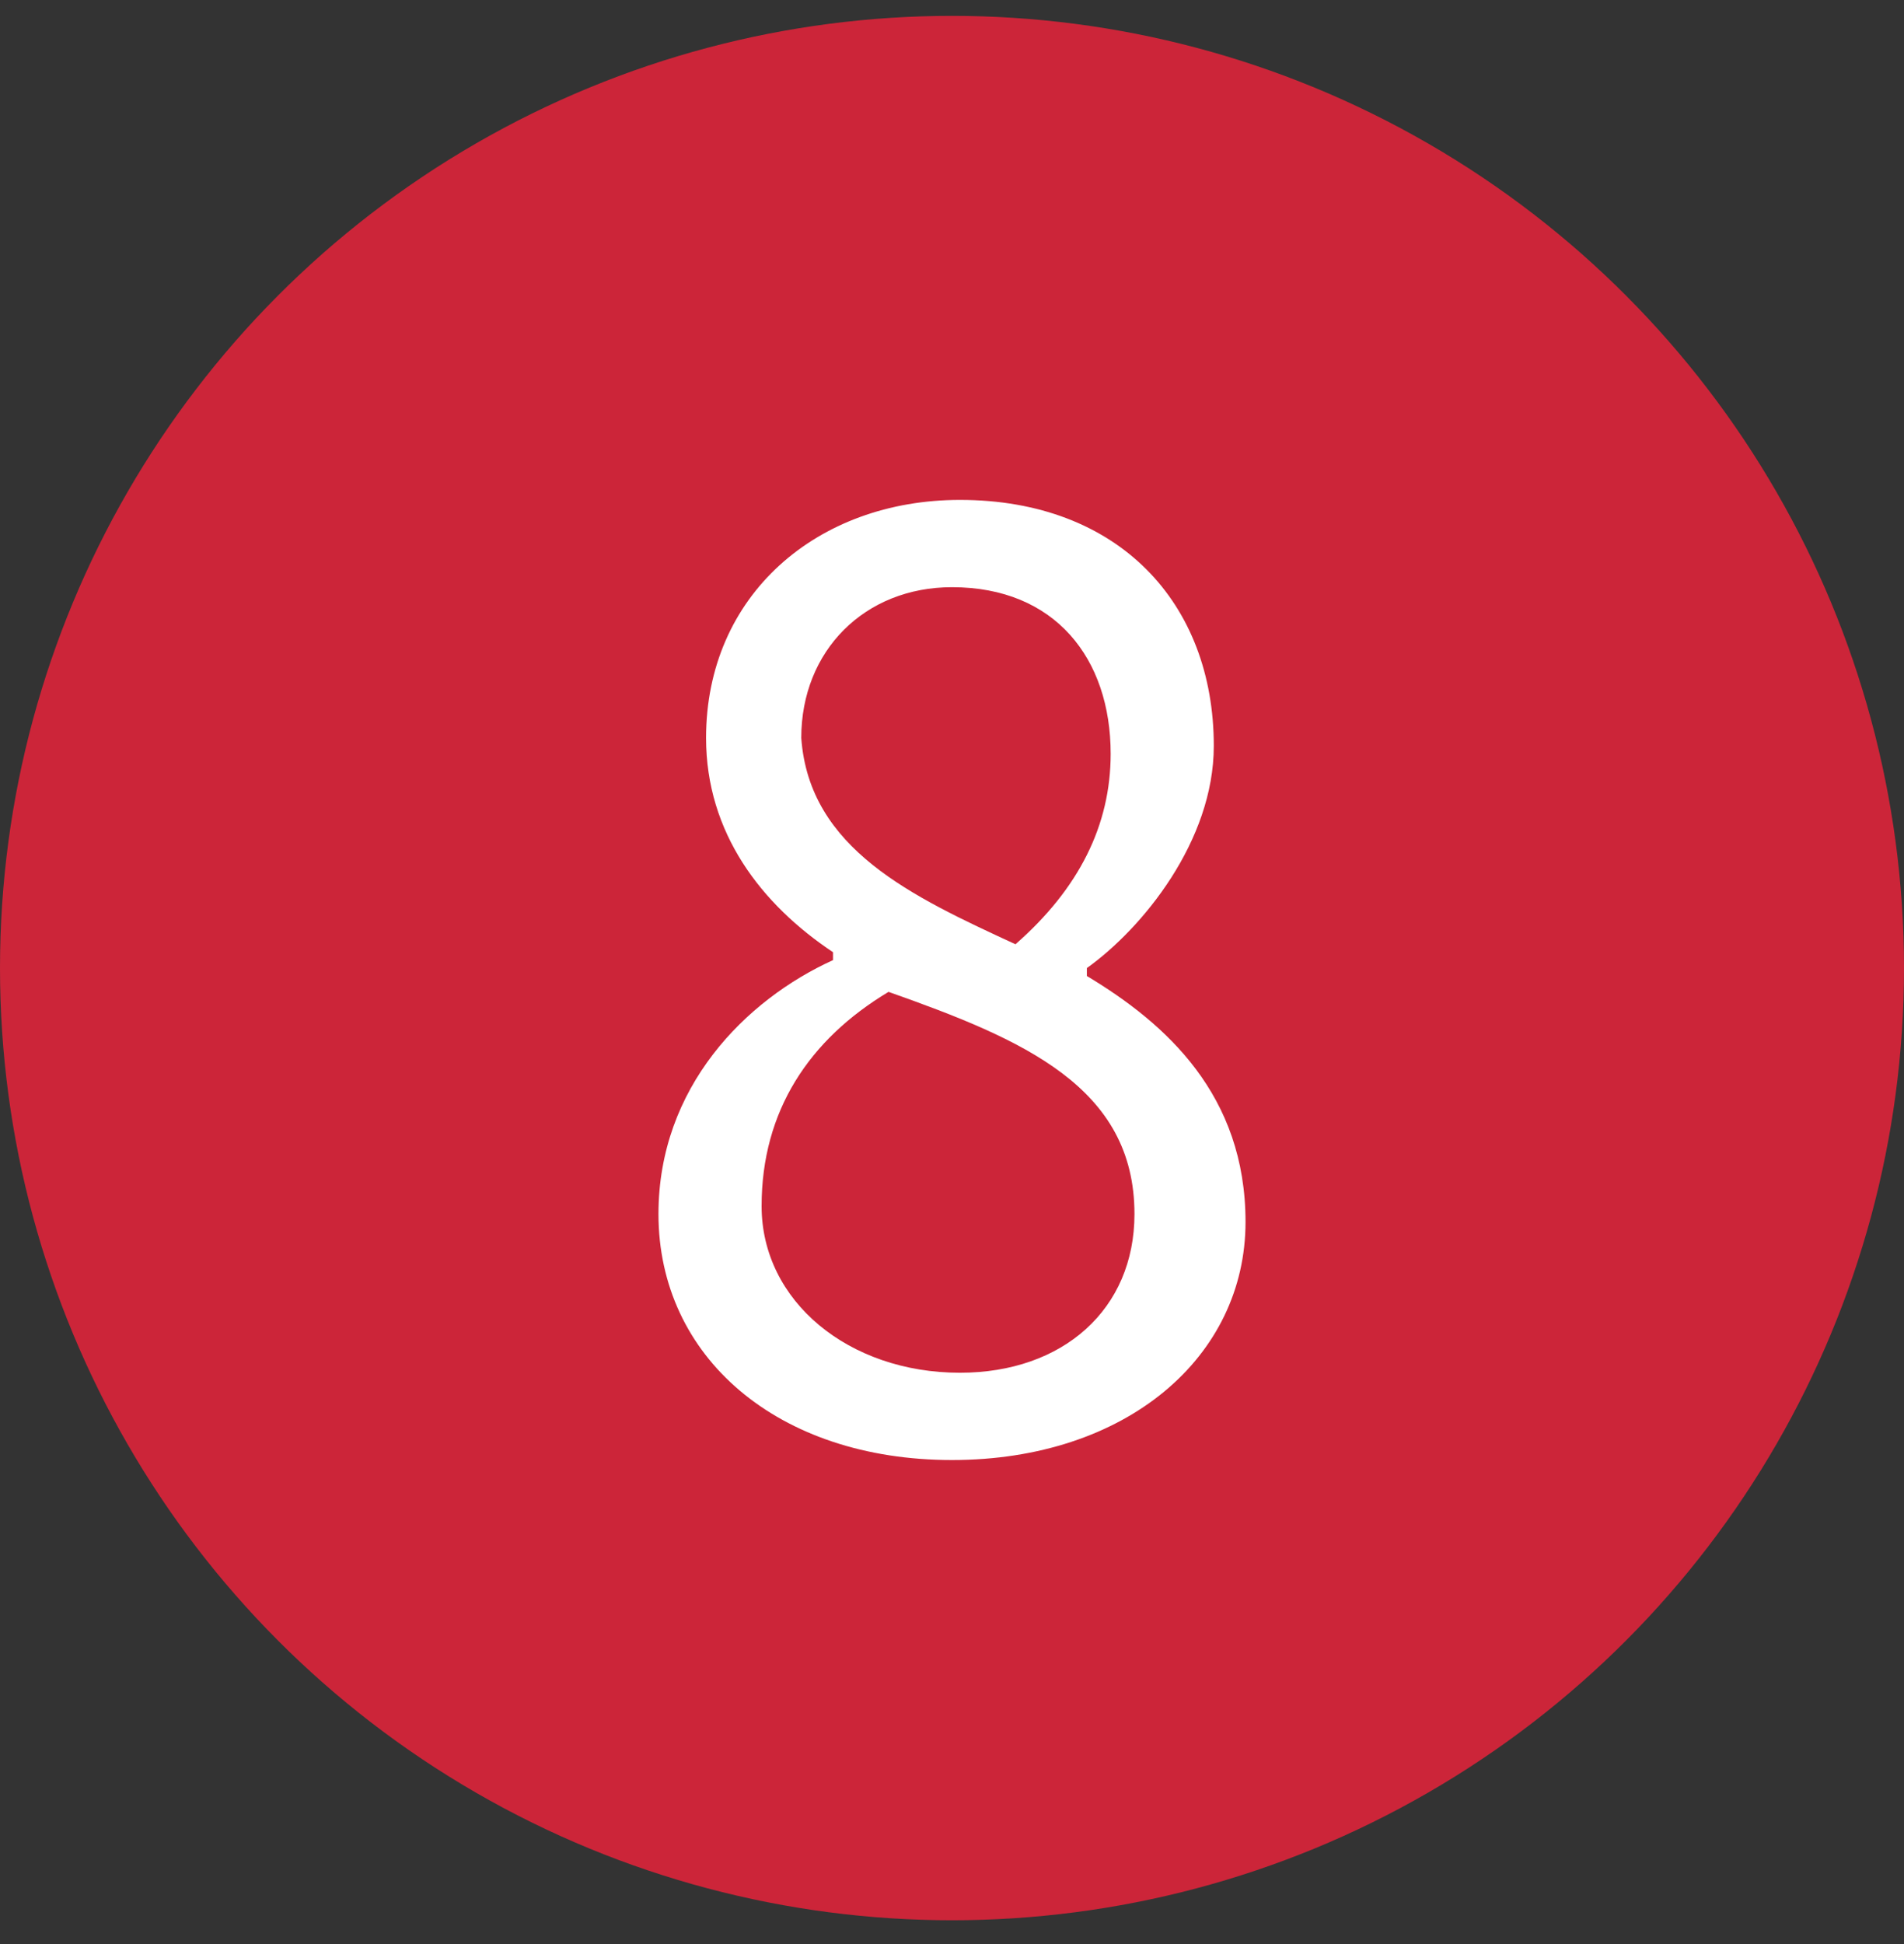
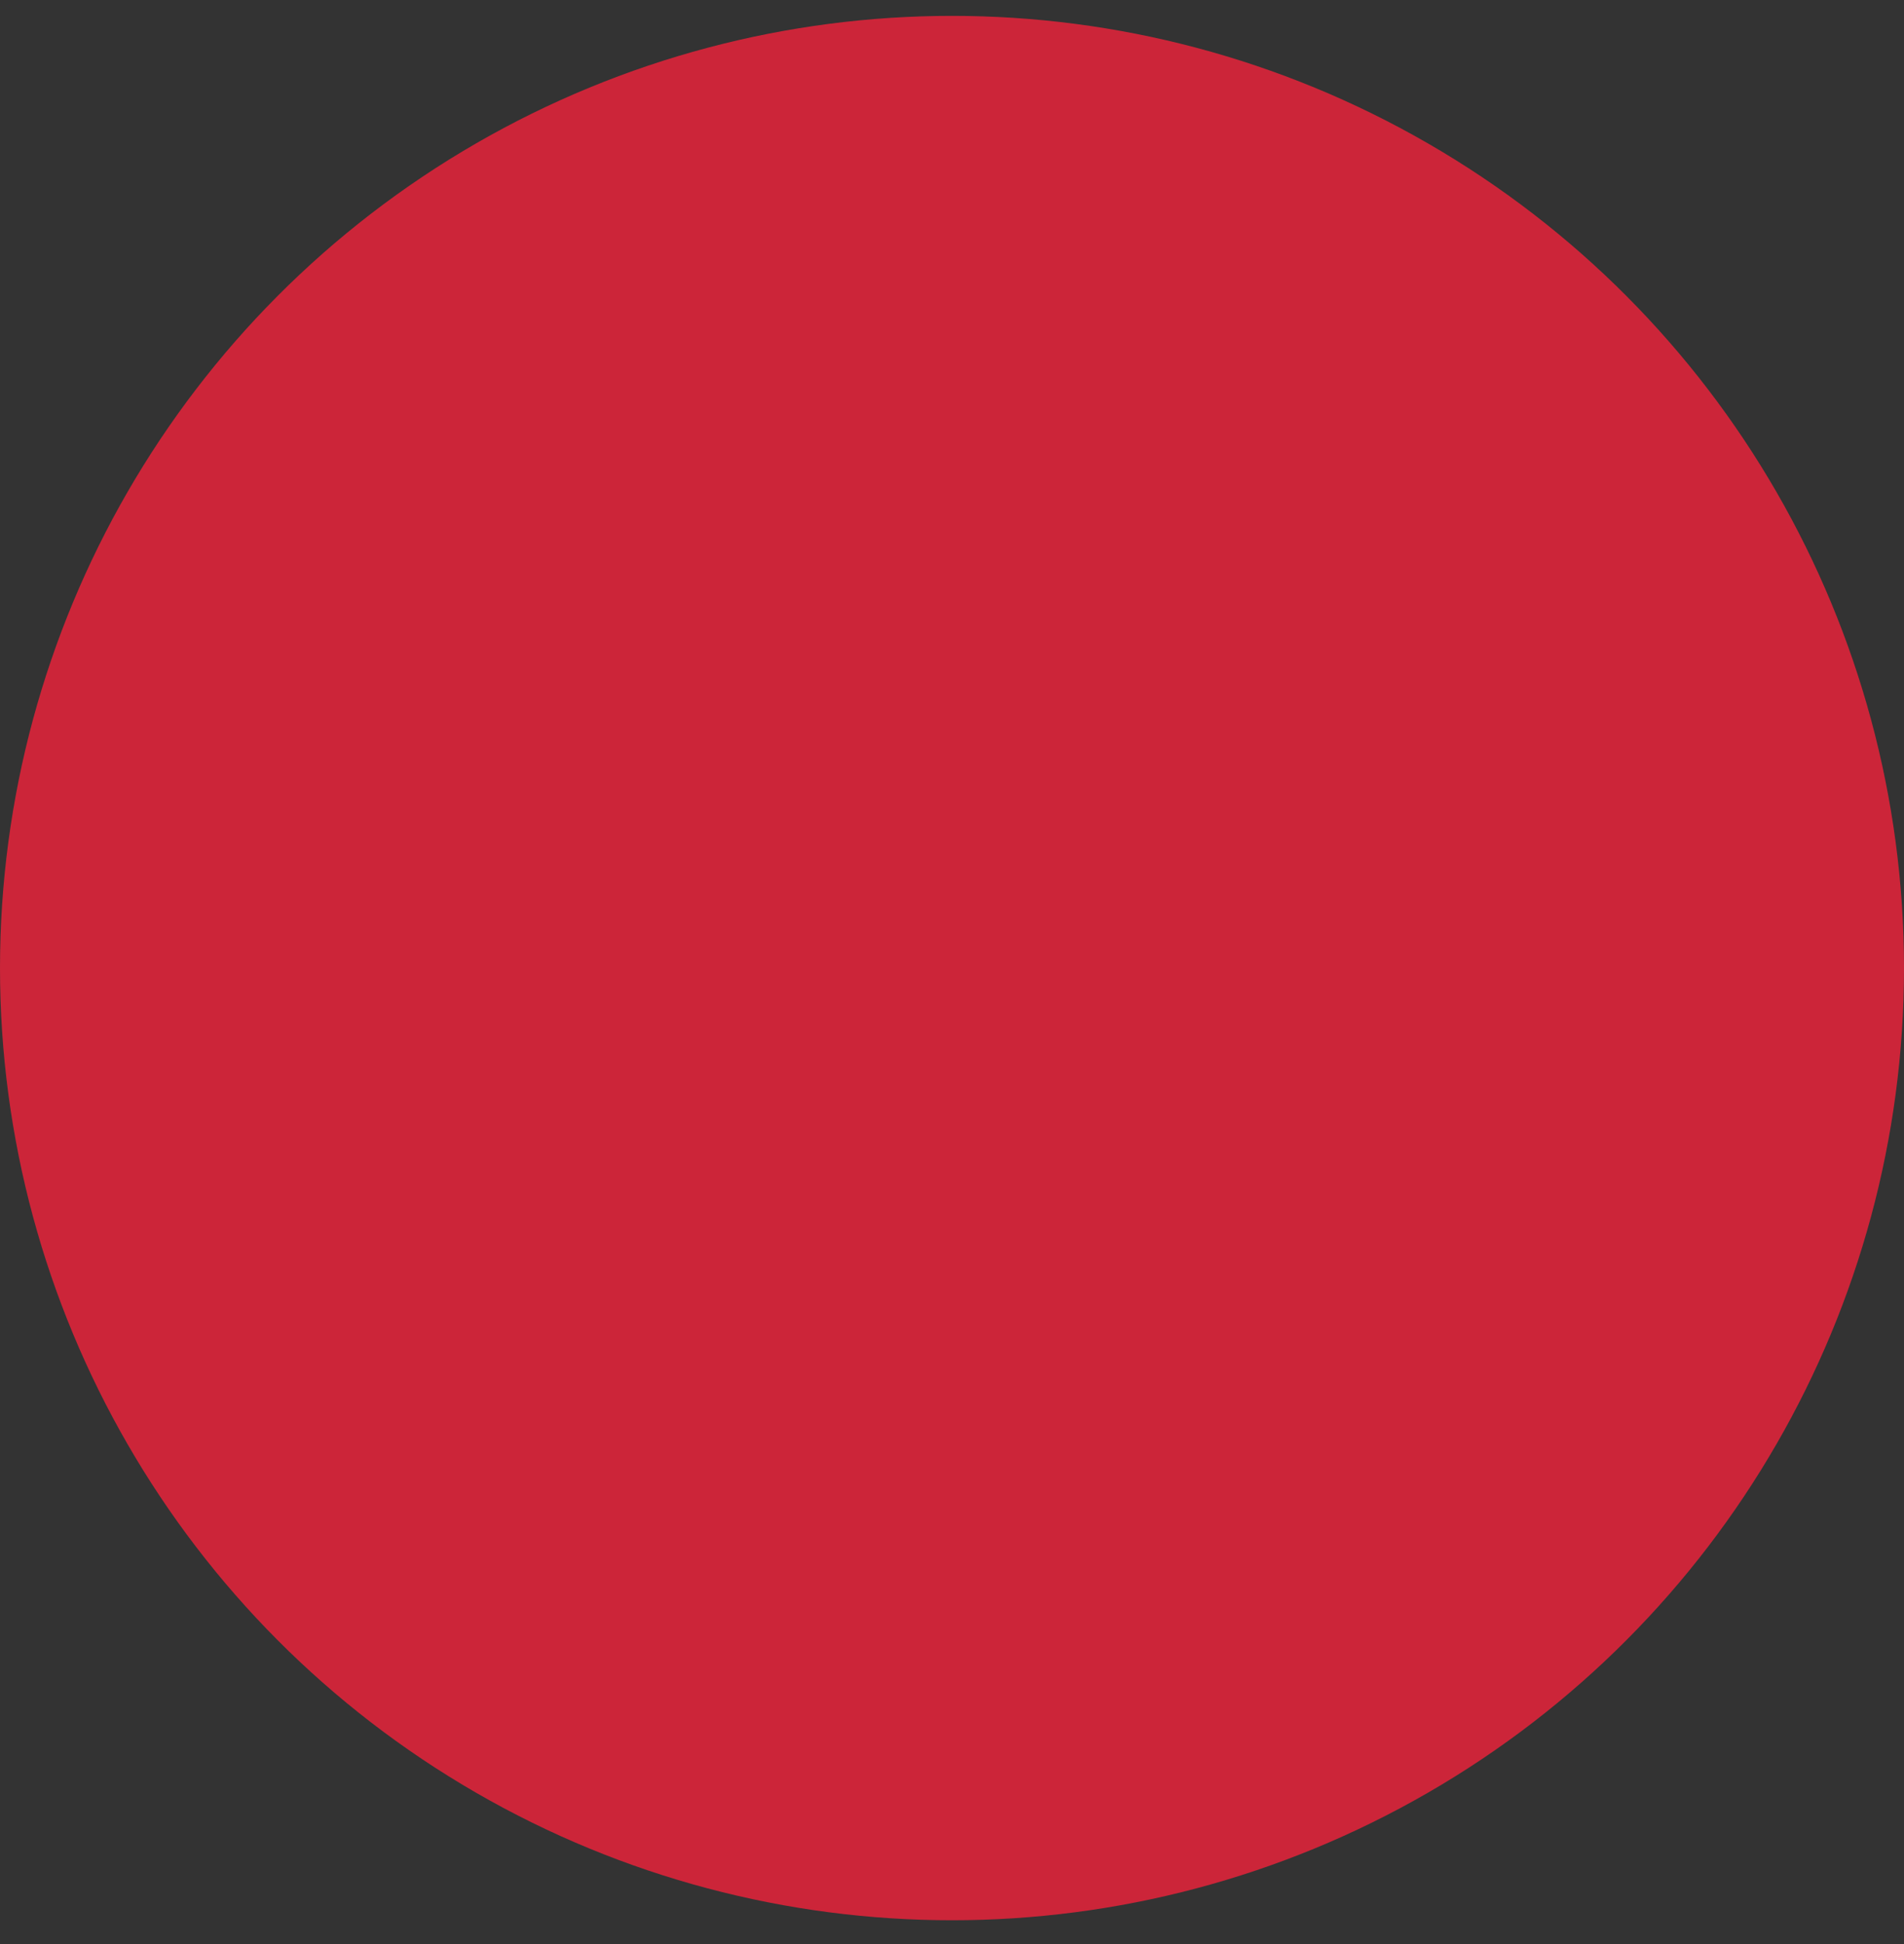
<svg xmlns="http://www.w3.org/2000/svg" version="1.1" id="レイヤー_1" x="0px" y="0px" viewBox="0 0 24 24.5" style="enable-background:new 0 0 24 24.5;" xml:space="preserve">
  <rect x="0" y="0" width="24" height="24.5" fill="#333333" stroke="none" />
  <style type="text/css">
	.st0{fill:#CC2539;}
	.st1{fill:#FFFFFF;}
</style>
  <circle class="st0" cx="12" cy="12.2" r="12" />
-   <path class="st1" d="M12,18.4c-2.2,0-3.7-1.3-3.7-3.1c0-1.6,1.1-2.7,2.2-3.2V12c-0.9-0.6-1.6-1.5-1.6-2.7c0-1.8,1.4-3,3.2-3  c2,0,3.2,1.3,3.2,3.1c0,1.2-0.9,2.3-1.6,2.8v0.1c1,0.6,2,1.5,2,3.1C15.7,17.1,14.2,18.4,12,18.4z M12.8,11.9  c0.8-0.7,1.2-1.5,1.2-2.4c0-1.2-0.7-2.1-2-2.1c-1.1,0-1.9,0.8-1.9,1.9C10.2,10.7,11.5,11.3,12.8,11.9z M12.1,17.3  c1.3,0,2.2-0.8,2.2-2c0-1.6-1.4-2.2-3.1-2.8c-1,0.6-1.6,1.5-1.6,2.7C9.6,16.4,10.7,17.3,12.1,17.3z" />
</svg>